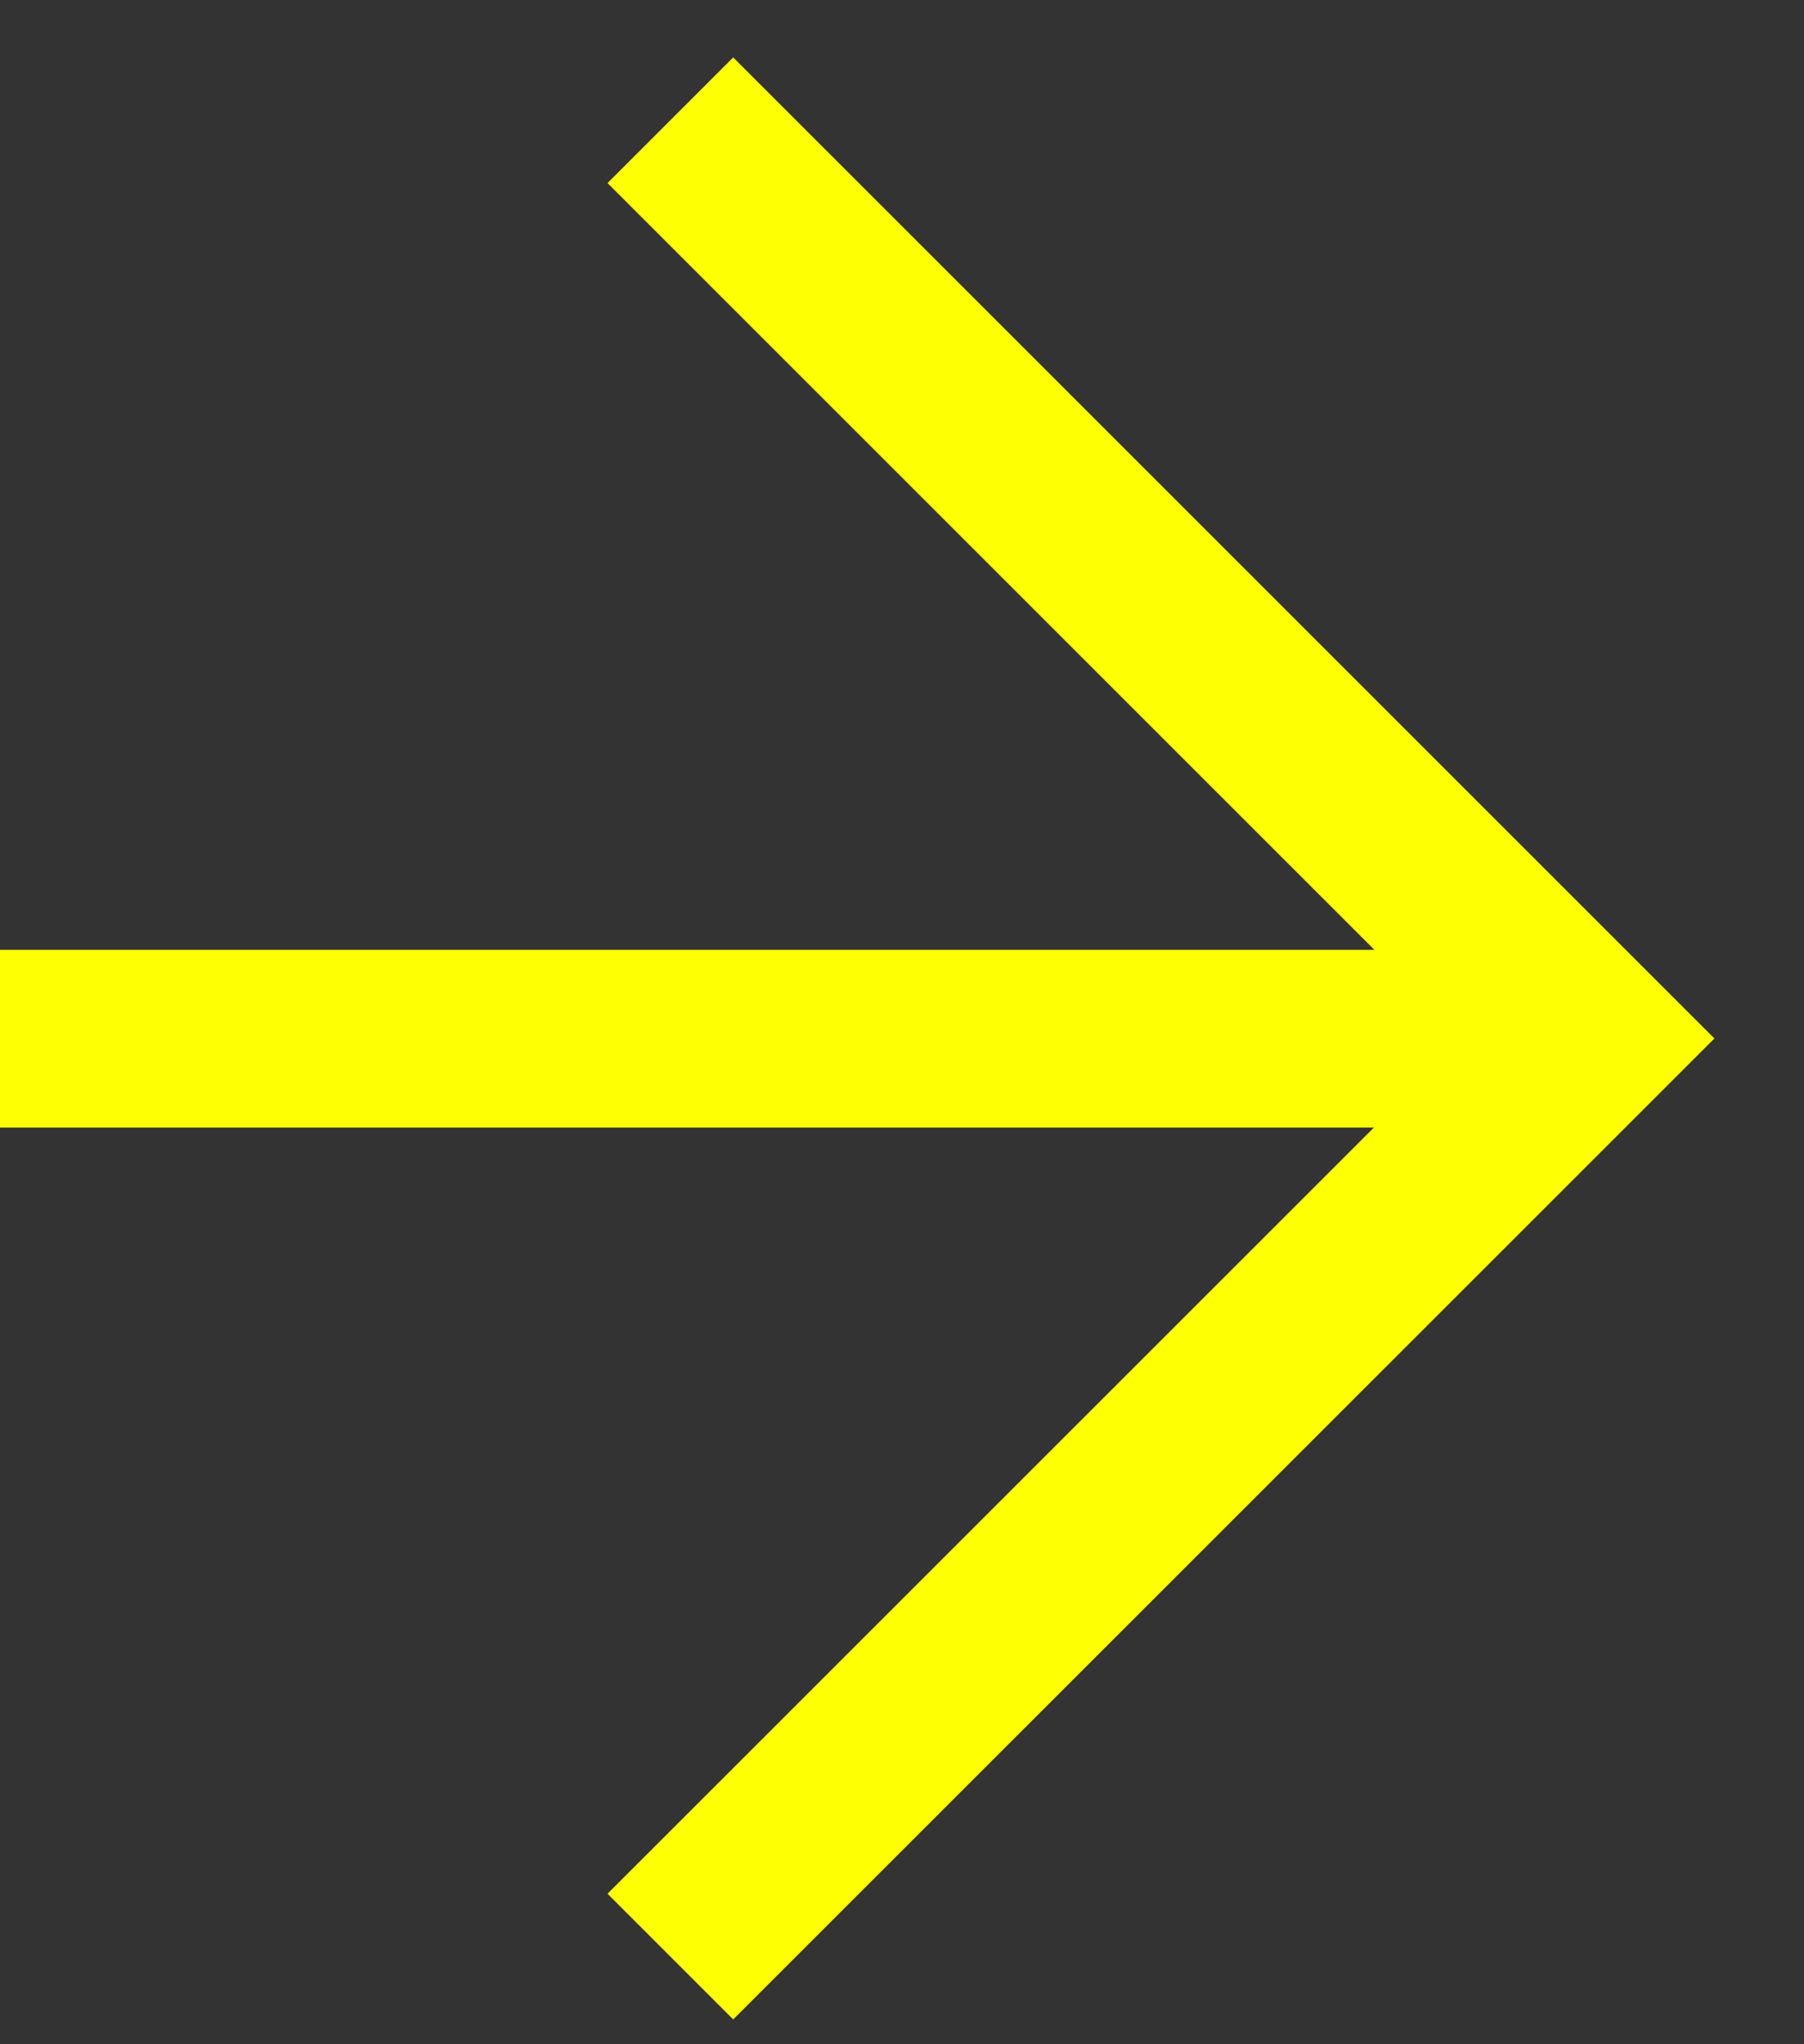
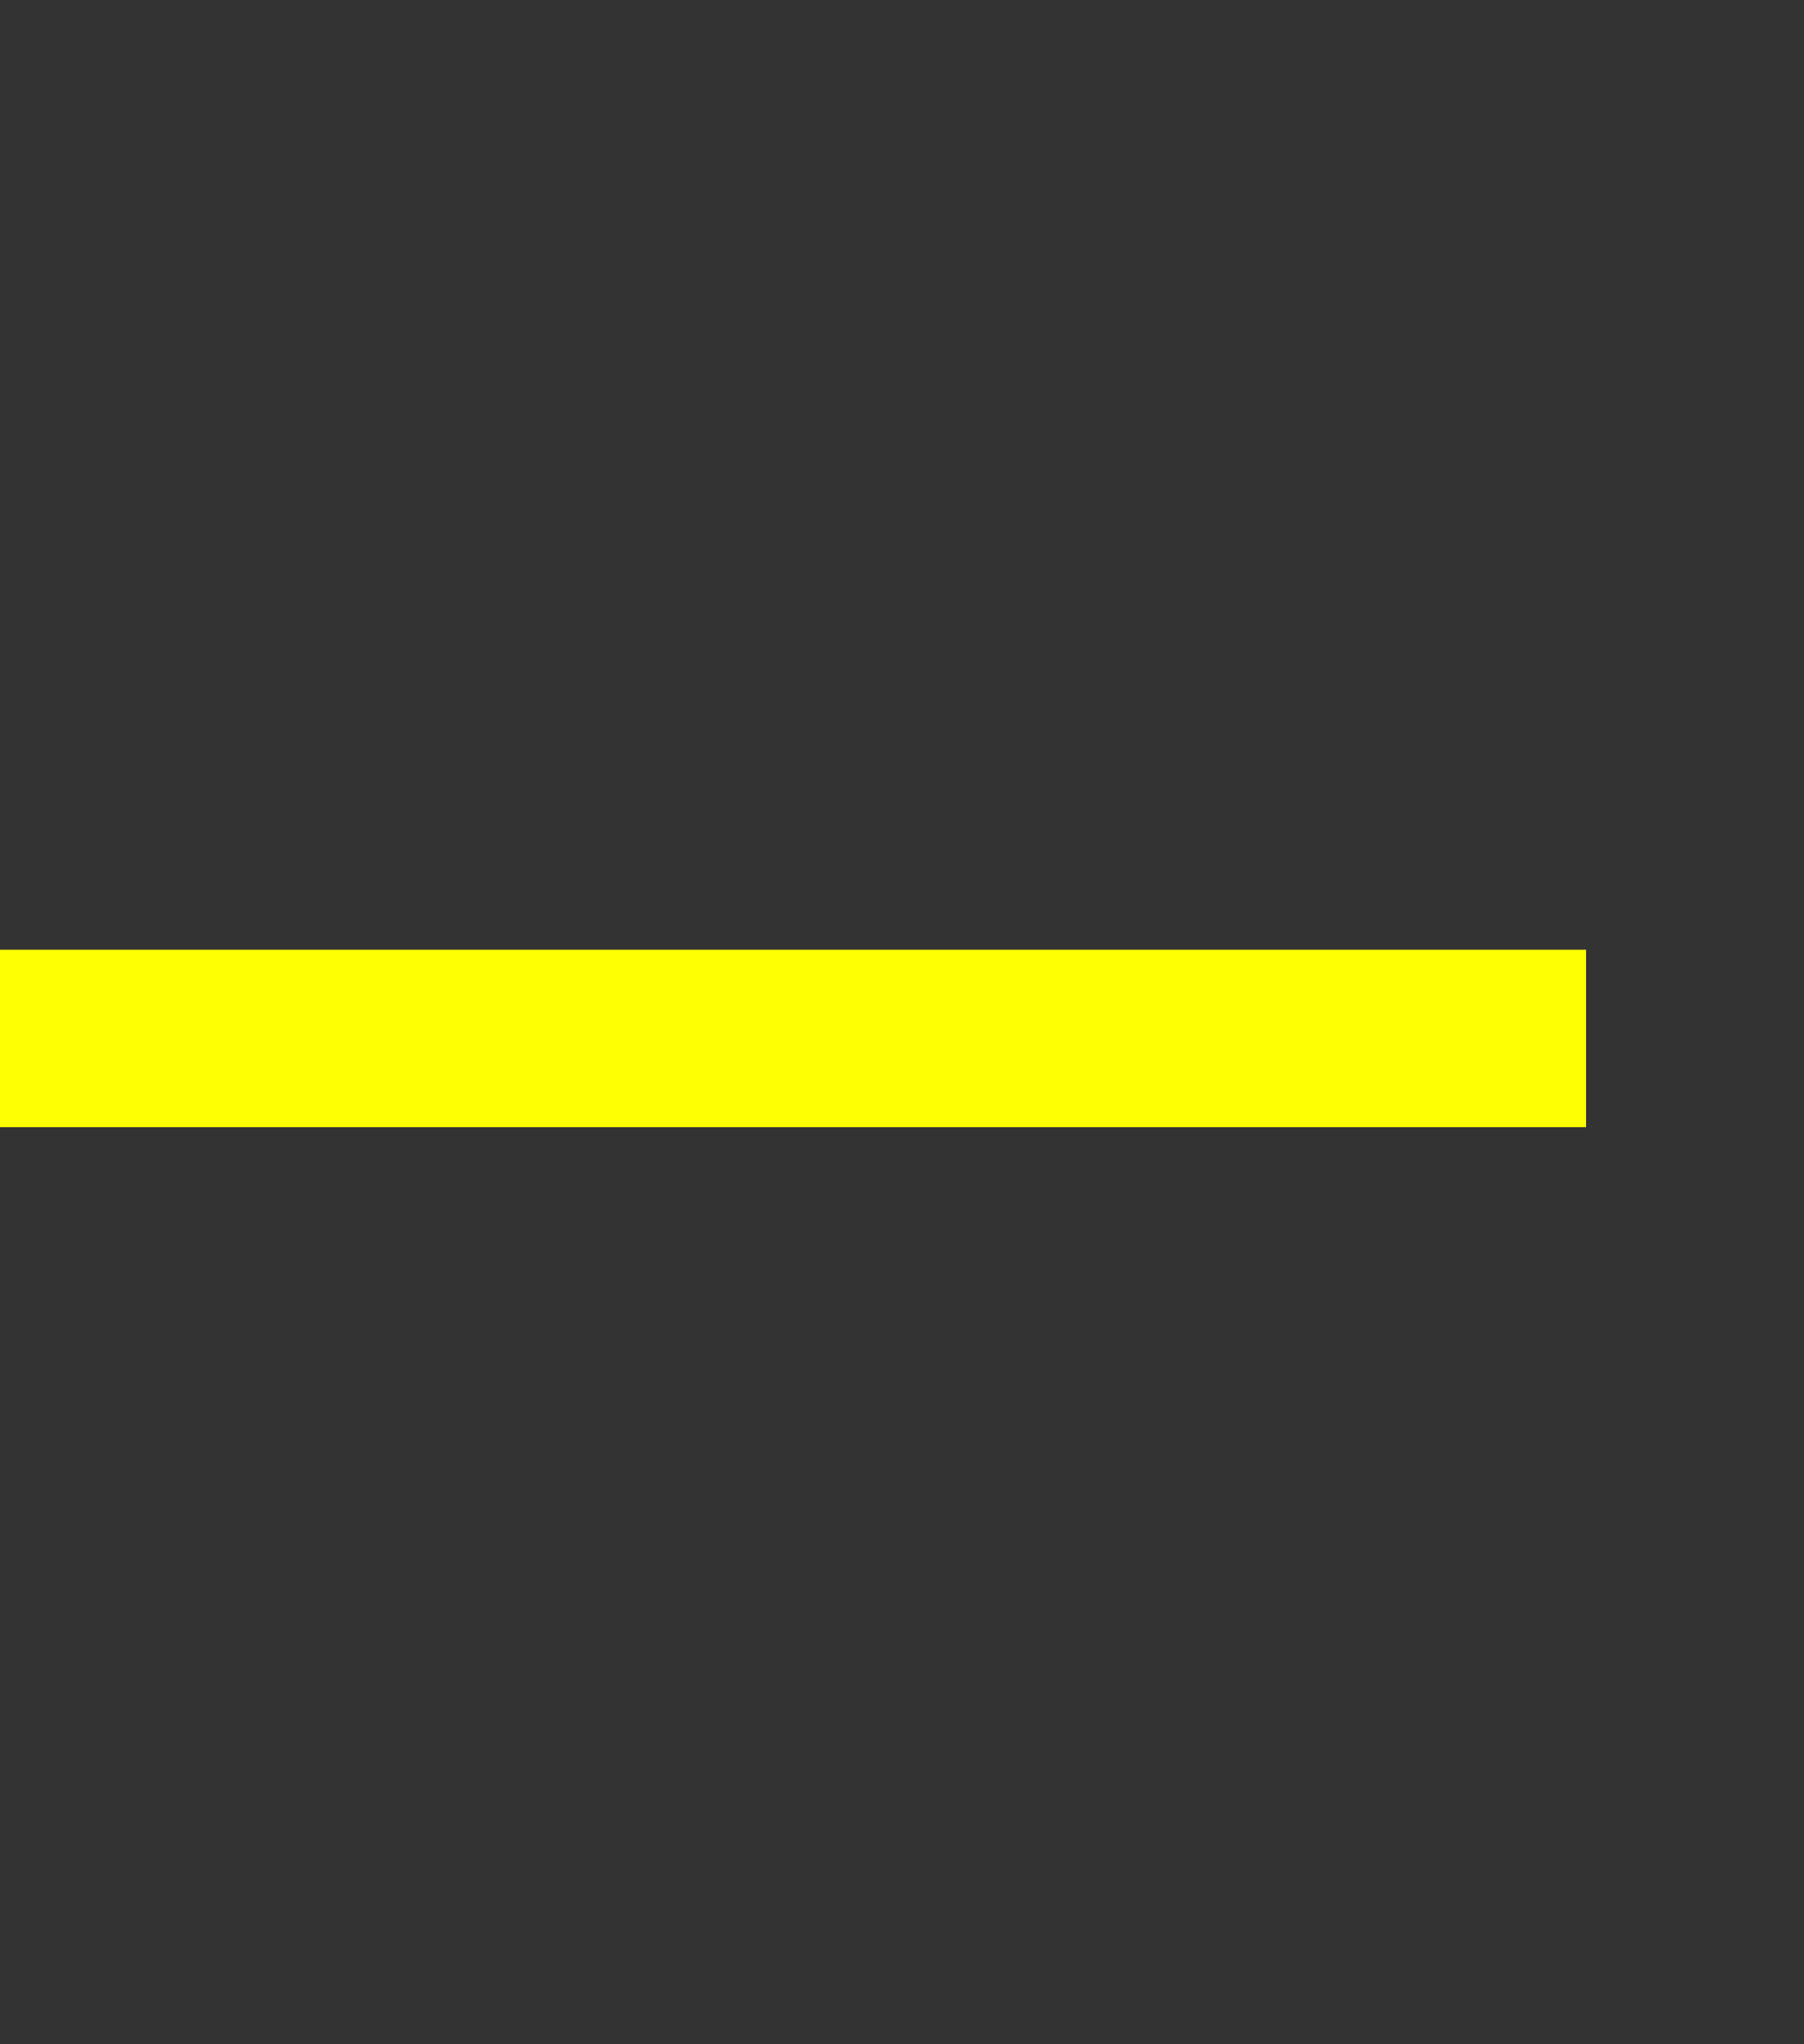
<svg xmlns="http://www.w3.org/2000/svg" width="15" height="17" viewBox="0 0 15 17" fill="none">
  <rect x="0" y="0" width="15" height="17" fill="#333333" stroke="none" />
-   <path d="M5.574 1L13.21 8.636L5.574 16.271" stroke="#FFFF03" stroke-width="1.478" />
  <path d="M13.19 8.638L0 8.638" stroke="#FFFF03" stroke-width="1.478" />
</svg>